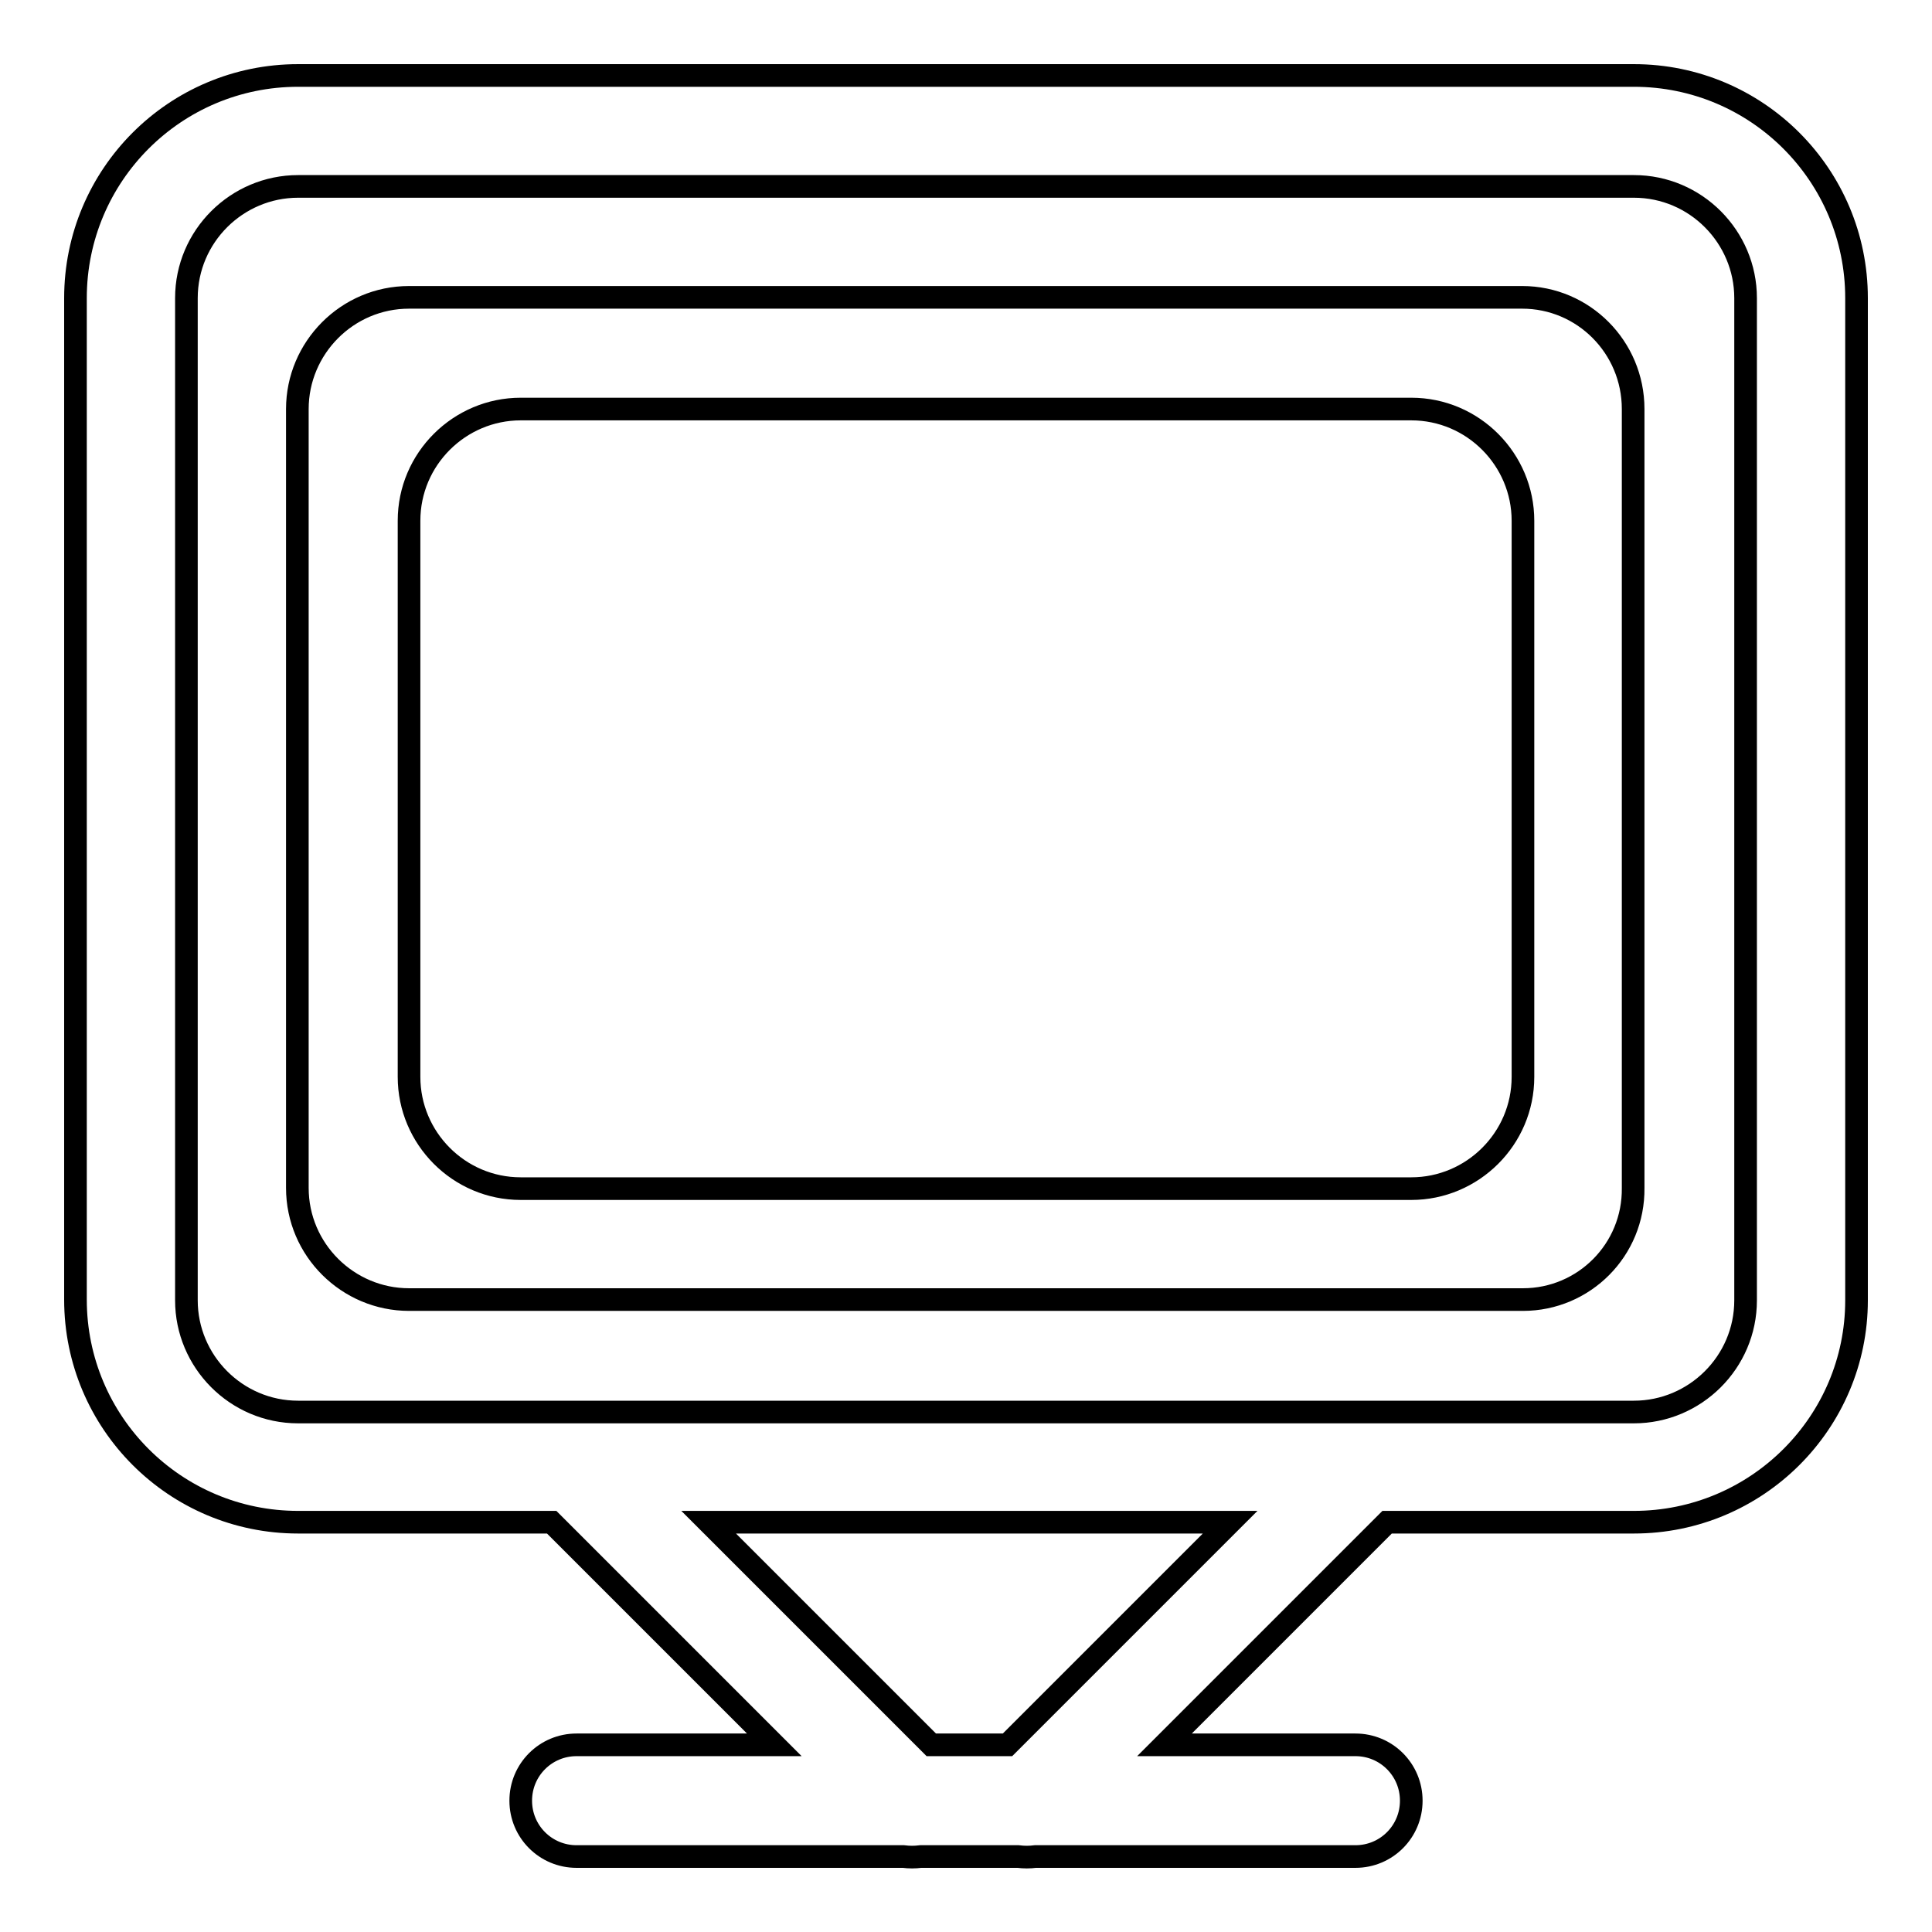
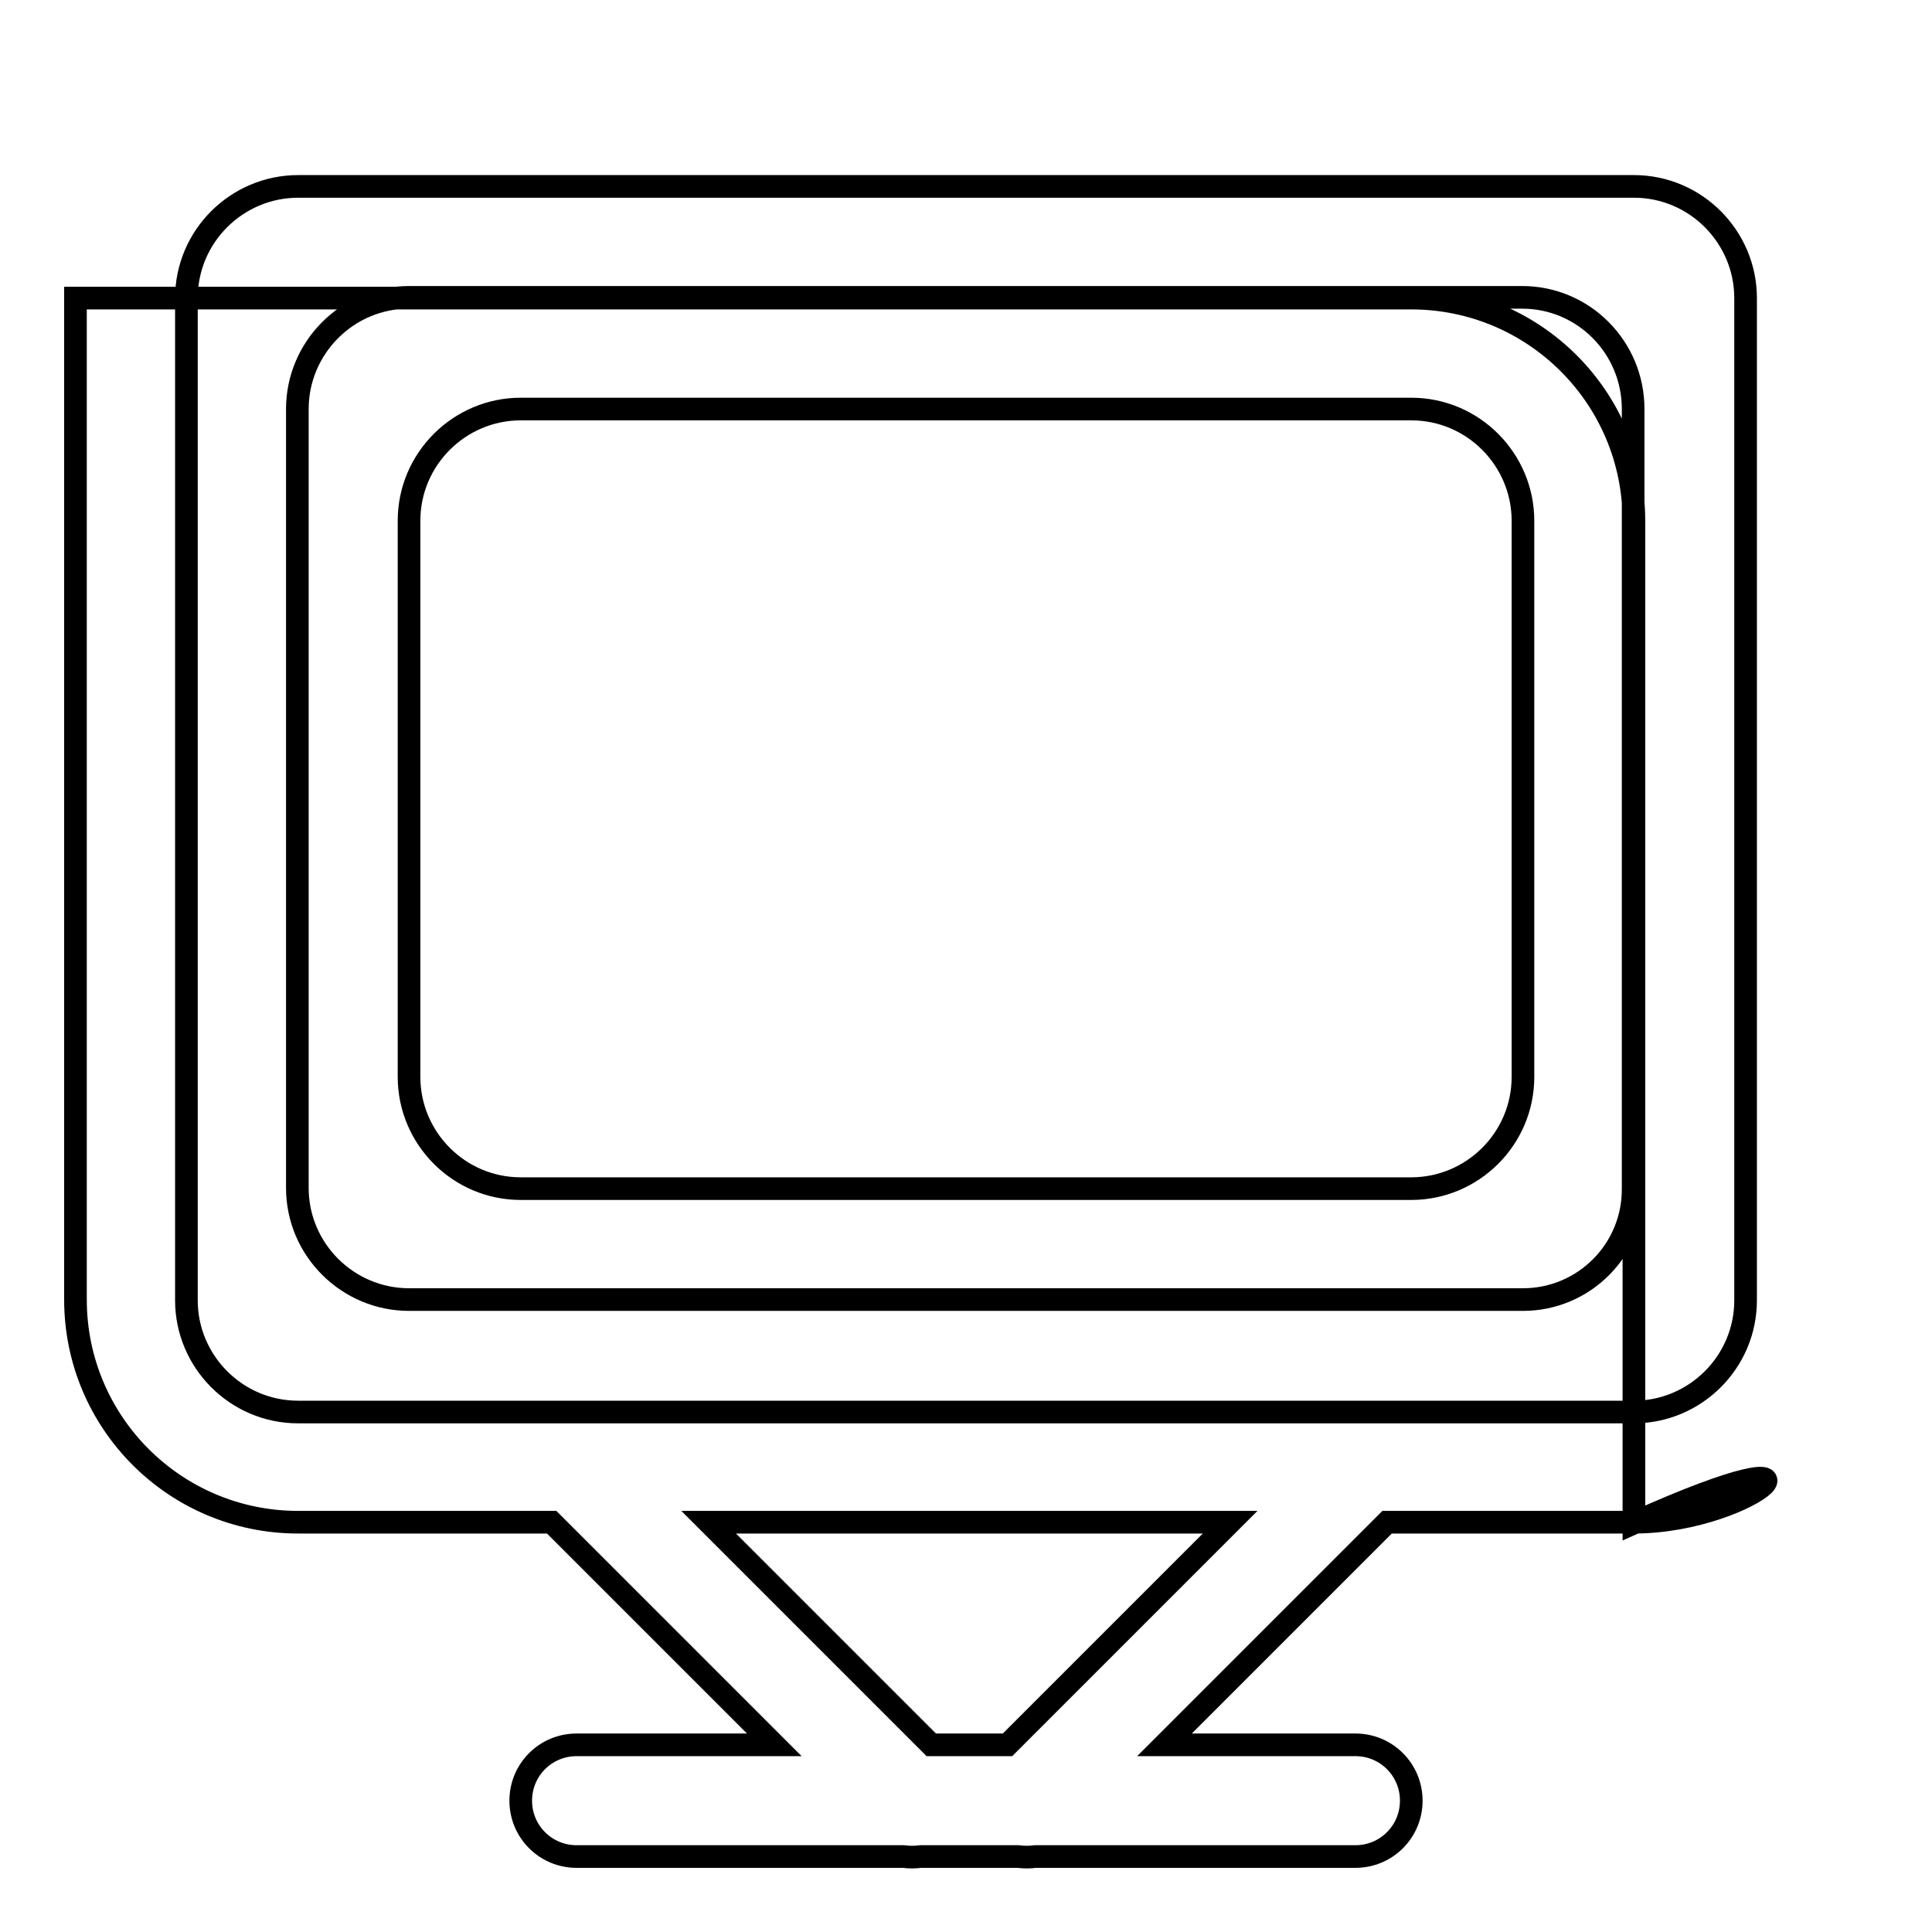
<svg xmlns="http://www.w3.org/2000/svg" version="1.1" x="0px" y="0px" viewBox="0 0 256 256" enable-background="new 0 0 256 256" xml:space="preserve">
  <g>
    <g>
-       <path stroke-width="3" fill-opacity="0" stroke="#000000" d="M216.5,201.7h-32.7l-29.5,29.5h25.3c4.1,0,7.4,3.3,7.4,7.4s-3.3,7.4-7.4,7.4h-42.4c-0.8,0.1-1.5,0.1-2.3,0H122c-0.8,0.1-1.5,0.1-2.3,0H76.4c-4.1,0-7.4-3.3-7.4-7.4s3.3-7.4,7.4-7.4h26.2l-29.5-29.5H39.5c-16.3,0-29.5-13.2-29.5-29.5V39.5C10,23.2,23.2,10,39.5,10h177c16.3,0,29.5,13.2,29.5,29.5v132.8C246,188.5,232.8,201.7,216.5,201.7z M123.4,231.2h10.1l29.5-29.5H93.9L123.4,231.2L123.4,231.2z M231.3,39.5c0-8.1-6.6-14.8-14.8-14.8h-177c-8.1,0-14.8,6.6-14.8,14.8v132.8c0,8.1,6.6,14.8,14.8,14.8h177c8.1,0,14.8-6.6,14.8-14.8V39.5z M201.8,172.2H54.2c-8.1,0-14.8-6.6-14.8-14.8V54.2c0-8.1,6.6-14.8,14.8-14.8h147.5c8.1,0,14.7,6.6,14.7,14.8v103.2C216.5,165.6,209.9,172.2,201.8,172.2z M201.8,69c0-8.1-6.6-14.8-14.8-14.8H69c-8.1,0-14.8,6.6-14.8,14.8v73.7c0,8.1,6.6,14.8,14.8,14.8h118c8.1,0,14.8-6.6,14.8-14.8V69z" />
+       <path stroke-width="3" fill-opacity="0" stroke="#000000" d="M216.5,201.7h-32.7l-29.5,29.5h25.3c4.1,0,7.4,3.3,7.4,7.4s-3.3,7.4-7.4,7.4h-42.4c-0.8,0.1-1.5,0.1-2.3,0H122c-0.8,0.1-1.5,0.1-2.3,0H76.4c-4.1,0-7.4-3.3-7.4-7.4s3.3-7.4,7.4-7.4h26.2l-29.5-29.5H39.5c-16.3,0-29.5-13.2-29.5-29.5V39.5h177c16.3,0,29.5,13.2,29.5,29.5v132.8C246,188.5,232.8,201.7,216.5,201.7z M123.4,231.2h10.1l29.5-29.5H93.9L123.4,231.2L123.4,231.2z M231.3,39.5c0-8.1-6.6-14.8-14.8-14.8h-177c-8.1,0-14.8,6.6-14.8,14.8v132.8c0,8.1,6.6,14.8,14.8,14.8h177c8.1,0,14.8-6.6,14.8-14.8V39.5z M201.8,172.2H54.2c-8.1,0-14.8-6.6-14.8-14.8V54.2c0-8.1,6.6-14.8,14.8-14.8h147.5c8.1,0,14.7,6.6,14.7,14.8v103.2C216.5,165.6,209.9,172.2,201.8,172.2z M201.8,69c0-8.1-6.6-14.8-14.8-14.8H69c-8.1,0-14.8,6.6-14.8,14.8v73.7c0,8.1,6.6,14.8,14.8,14.8h118c8.1,0,14.8-6.6,14.8-14.8V69z" />
    </g>
  </g>
</svg>